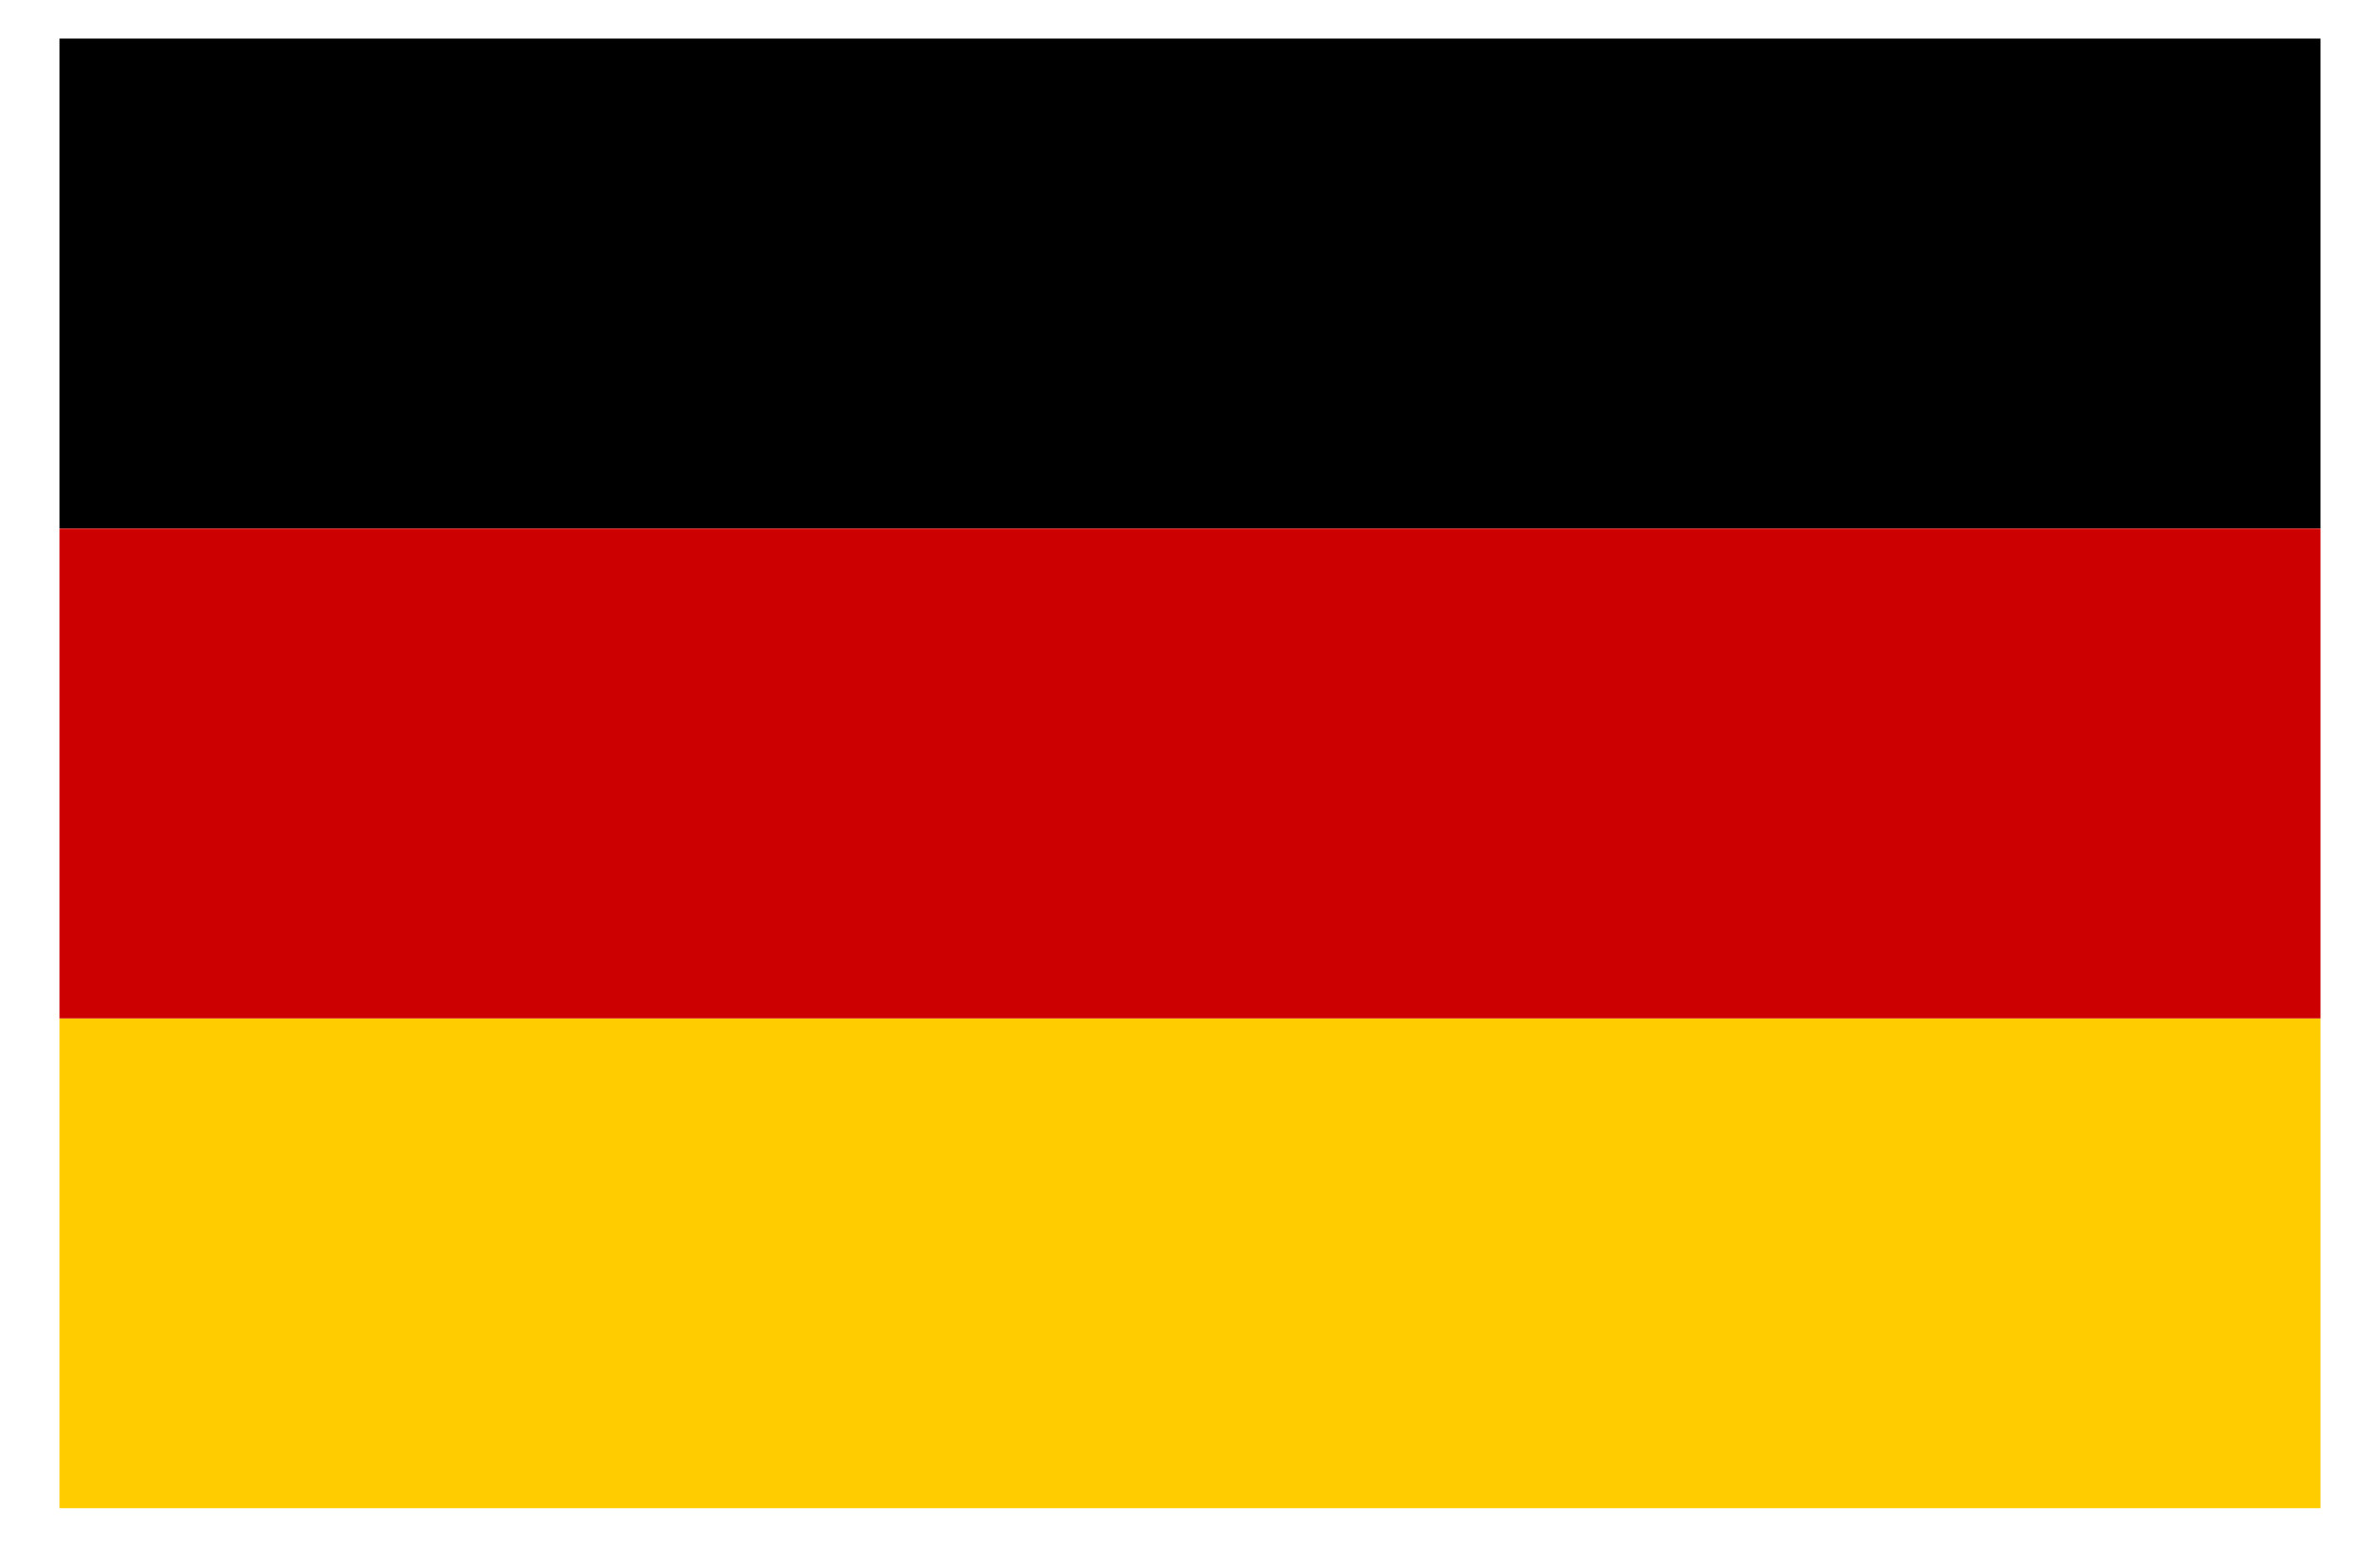
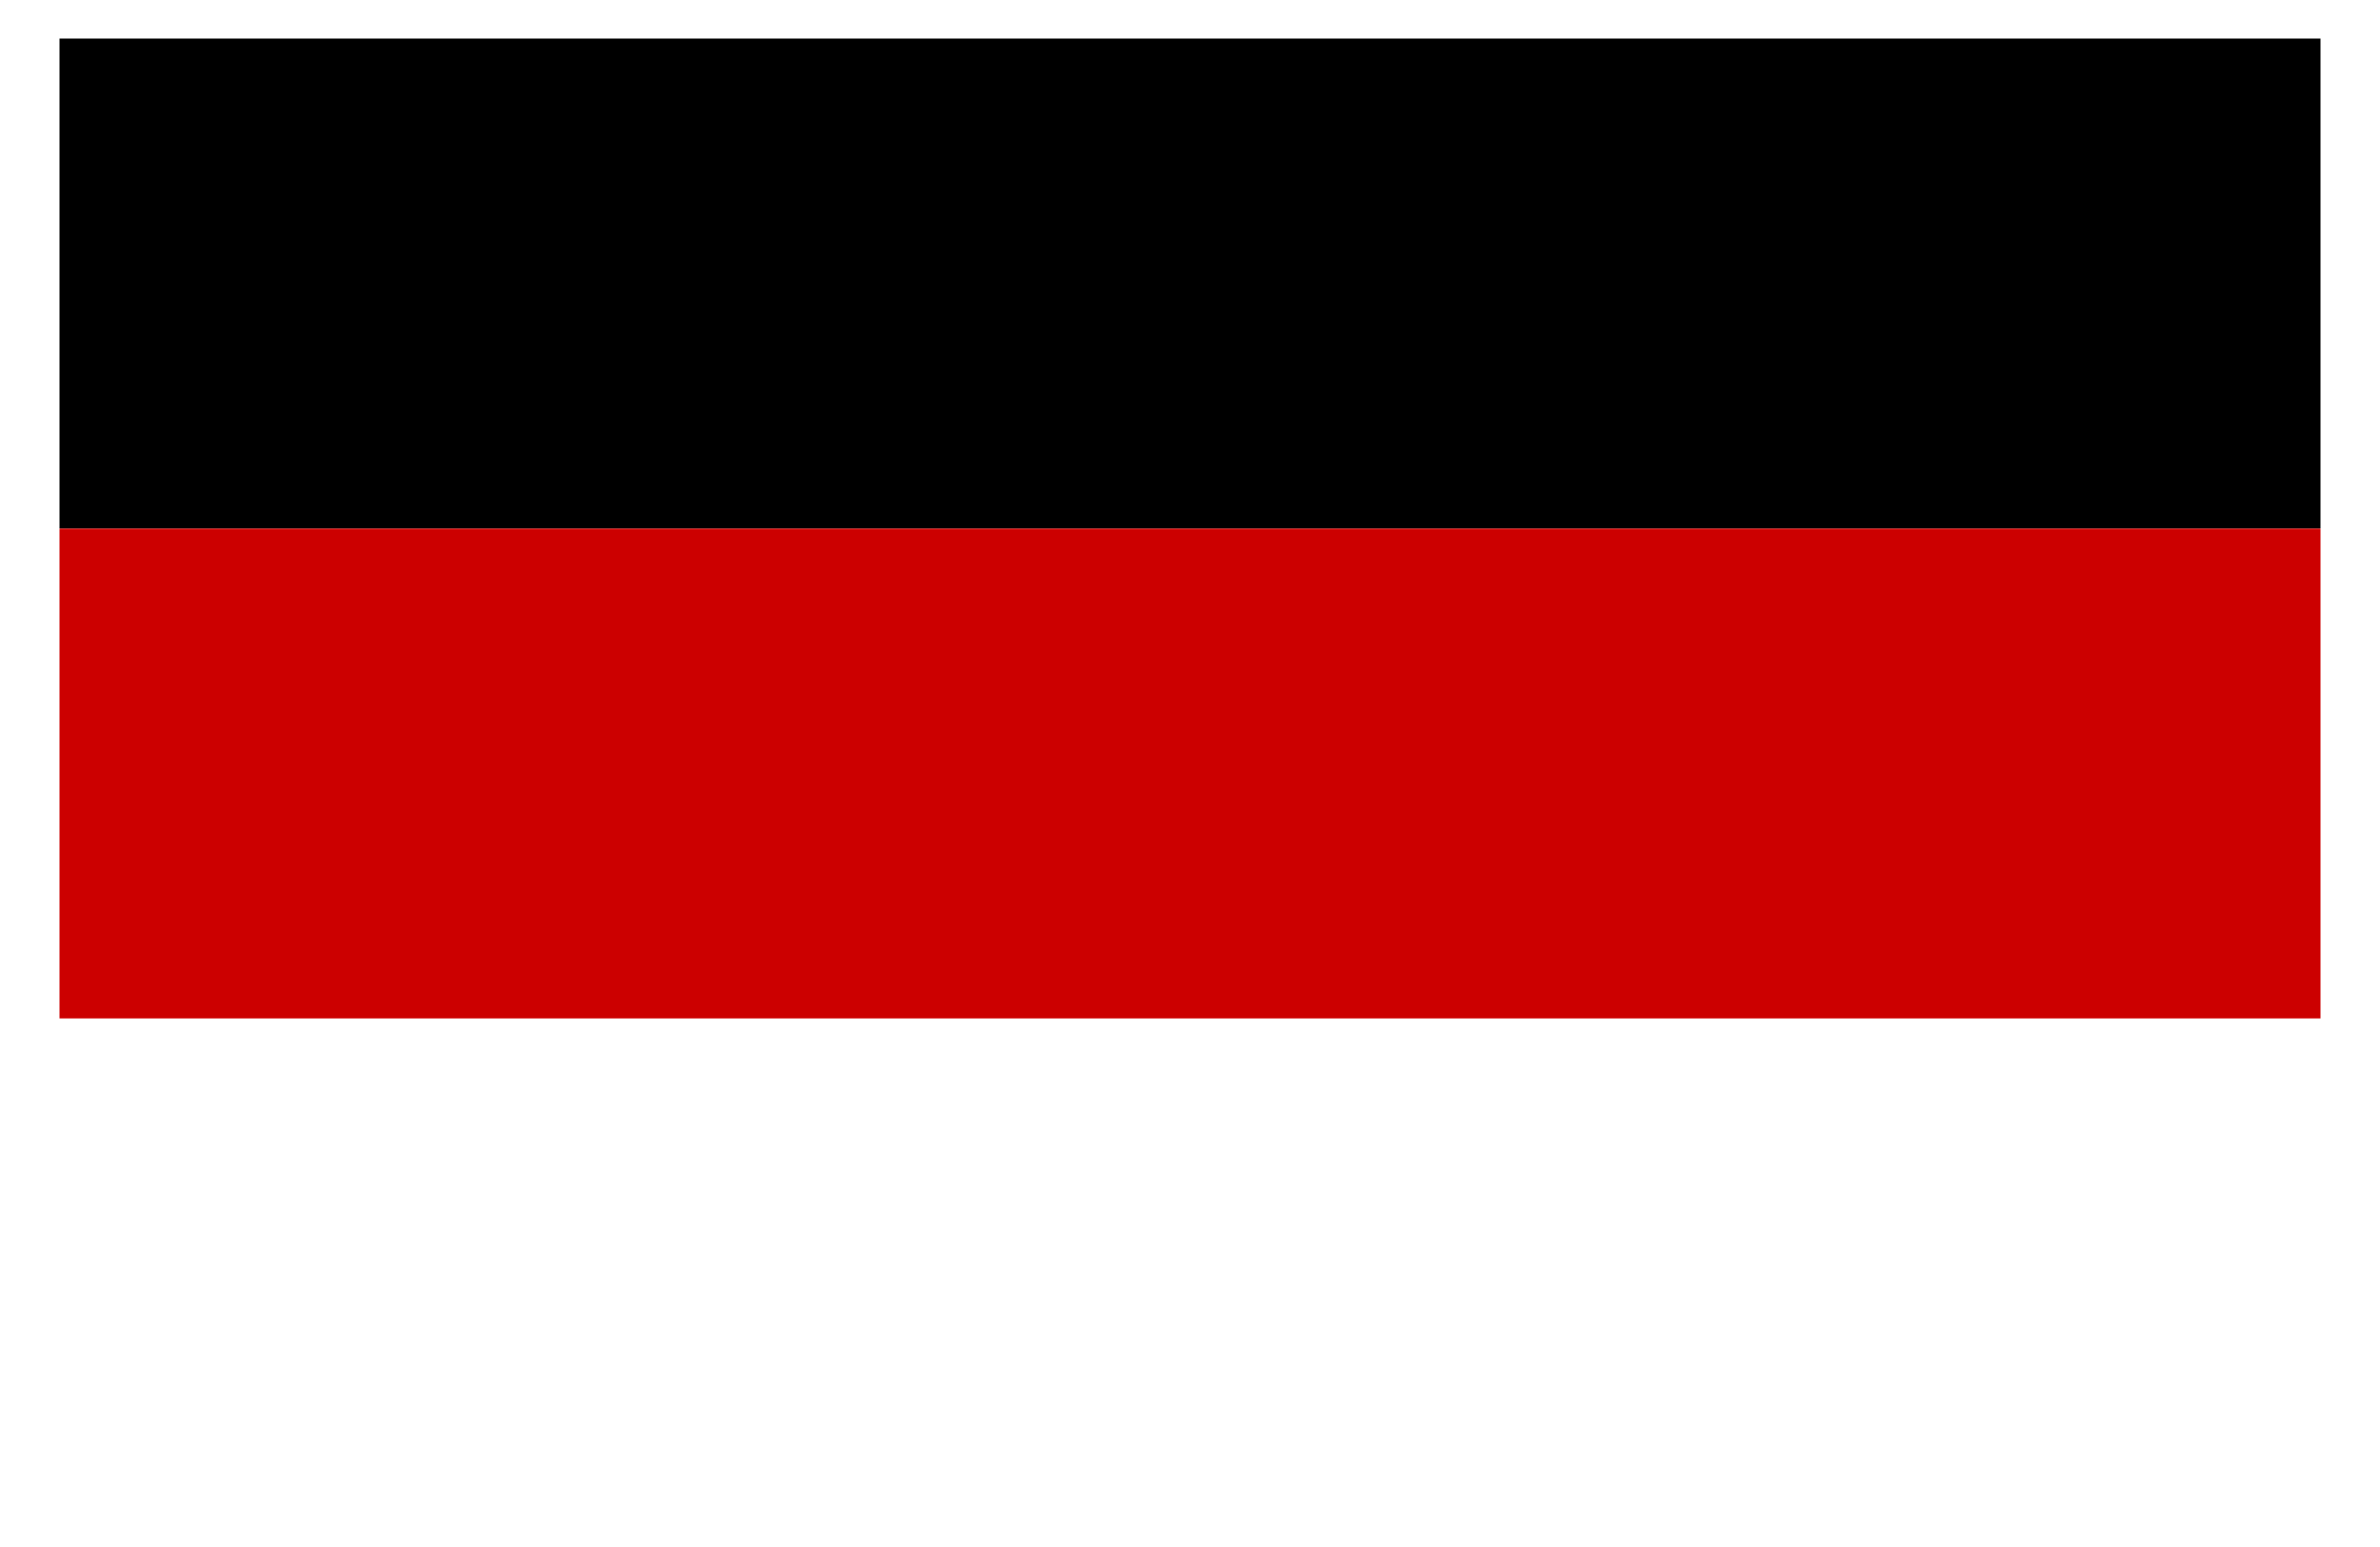
<svg xmlns="http://www.w3.org/2000/svg" id="Layer_1" version="1.1" viewBox="0 0 100 65">
-   <rect x="2.5" y="42.79" width="95" height="20.58" fill="#fc0" />
  <rect x="2.5" y="22.21" width="95" height="20.58" fill="#c00" />
  <rect x="2.5" y="1.62" width="95" height="20.58" />
</svg>